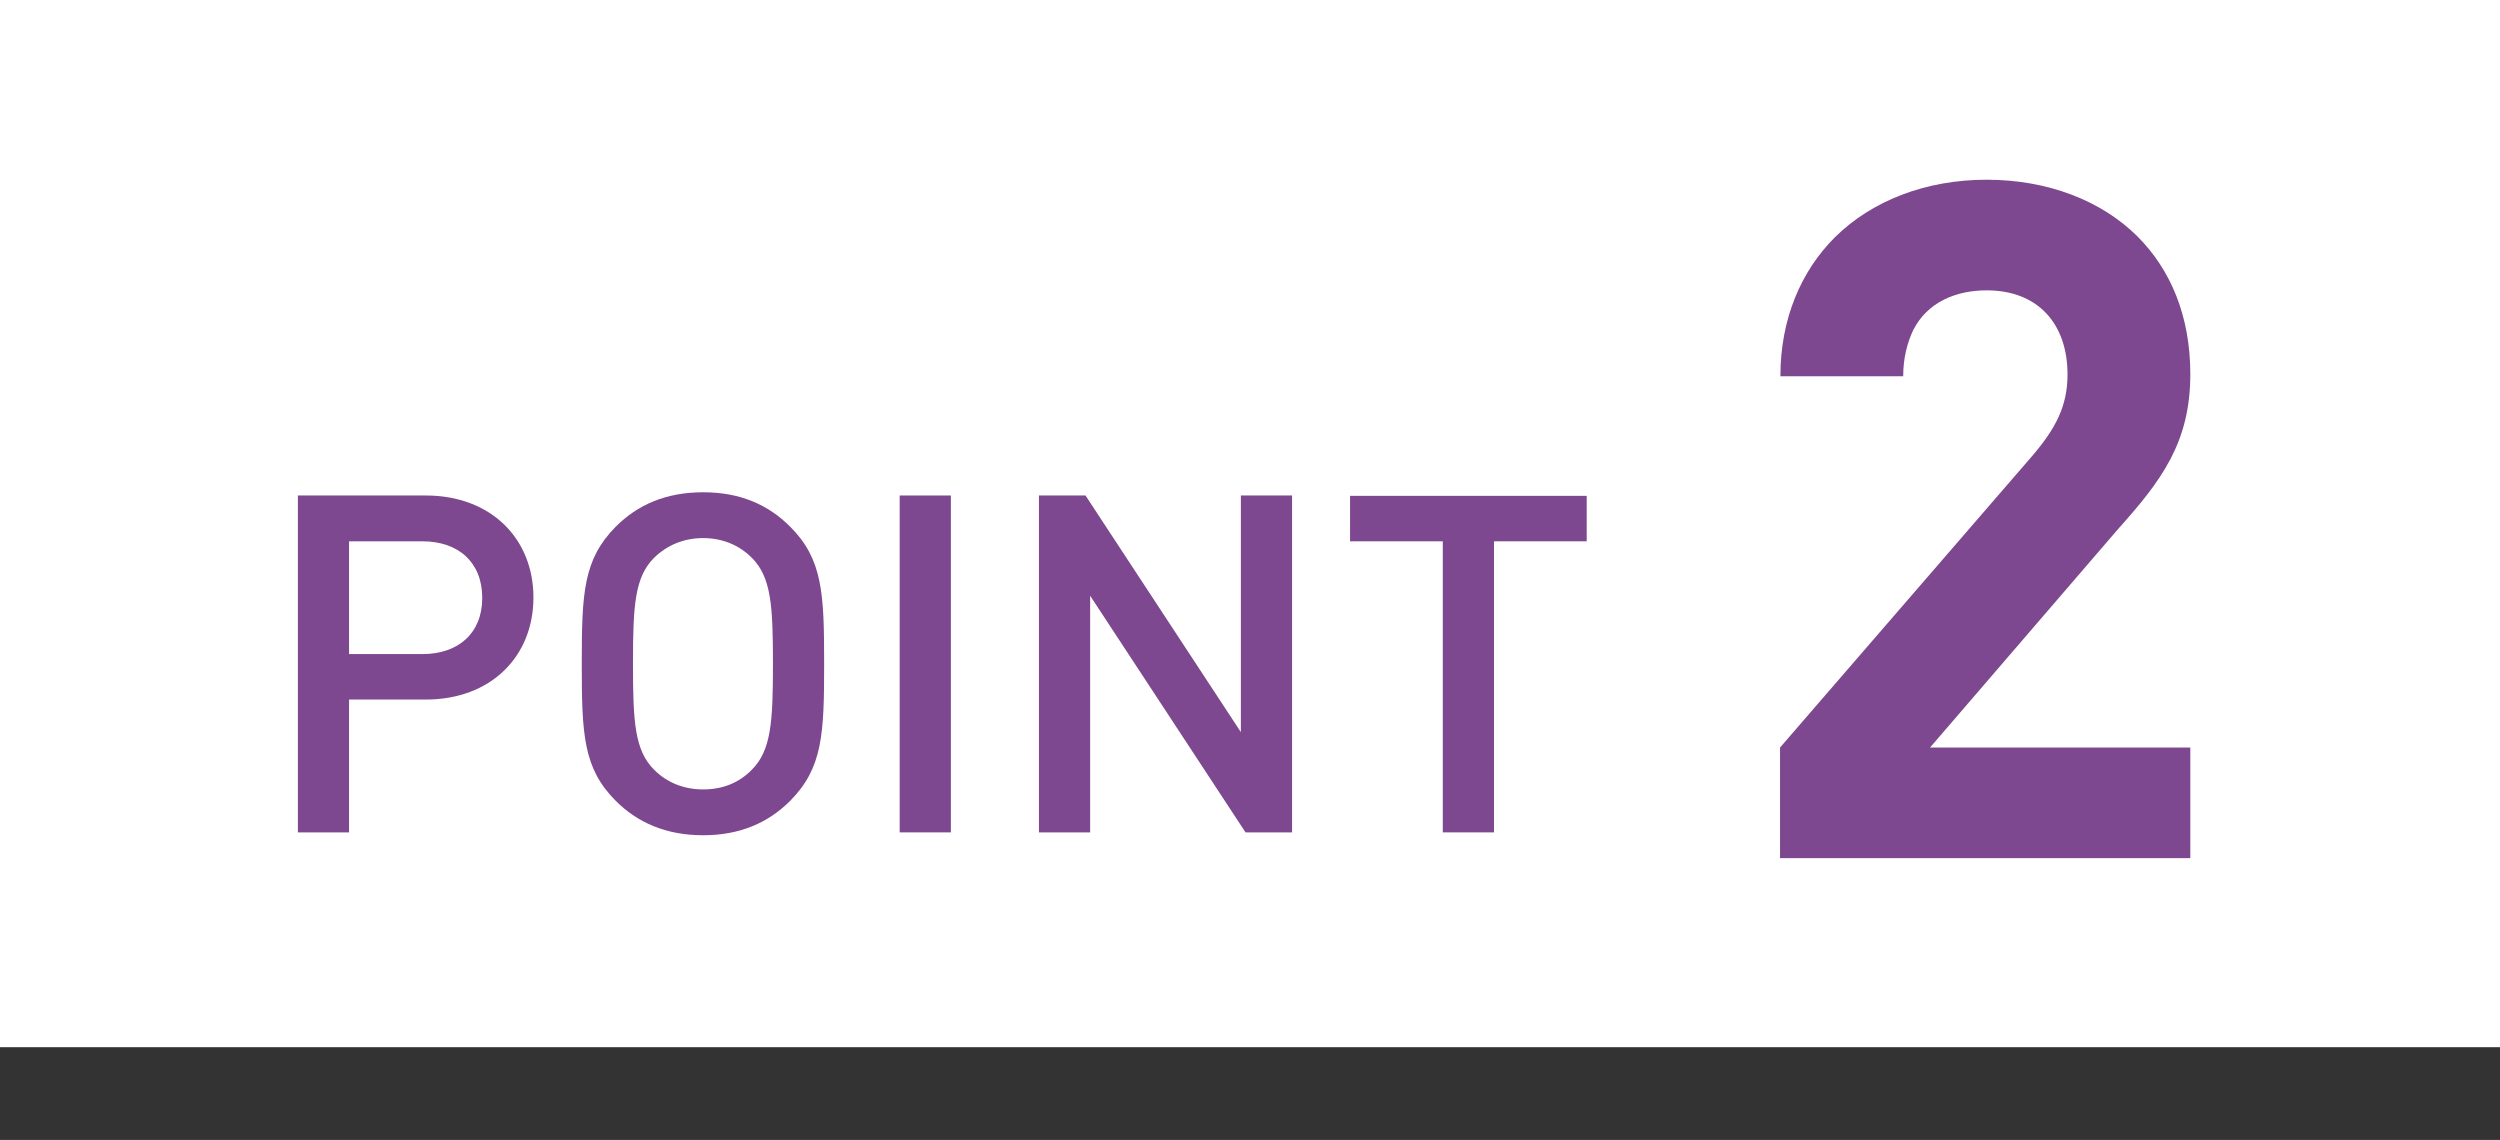
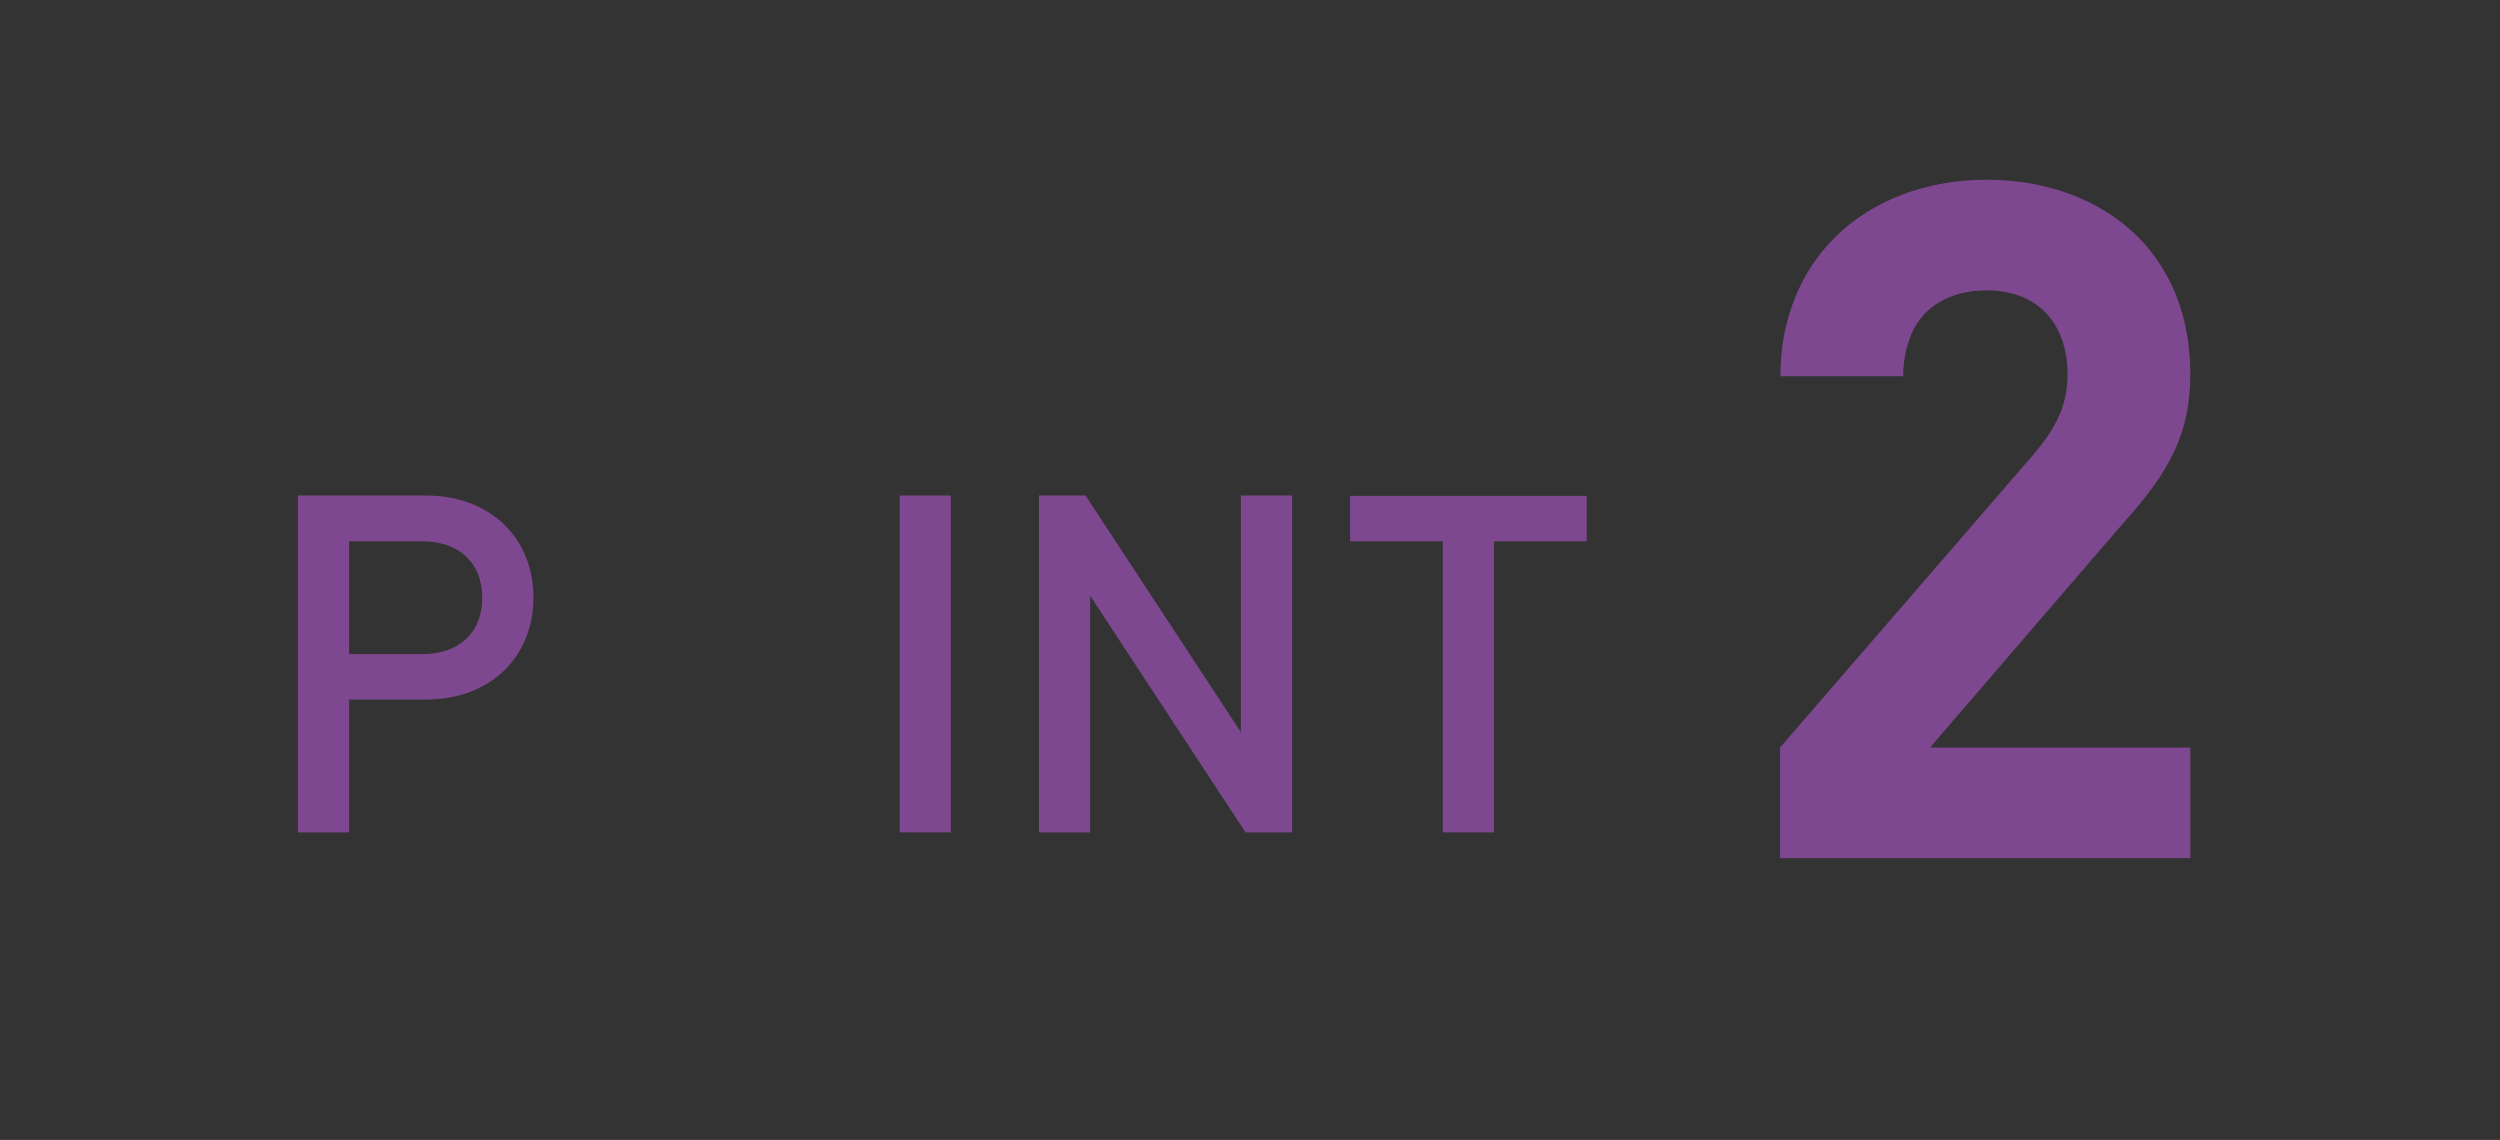
<svg xmlns="http://www.w3.org/2000/svg" width="69.83" height="31.84" version="1.1" viewBox="0 0 69.83 31.84">
  <rect x="0" y="0" width="69.83" height="31.84" fill="#333333" stroke="none" />
  <defs>
    <style>
      .cls-1 {
        fill: #fff;
      }

      .cls-2 {
        fill: #7d488f;
      }
    </style>
  </defs>
  <g>
    <g id="_レイヤー_1" data-name="レイヤー_1">
      <g>
-         <rect class="cls-1" width="69.83" height="29.25" />
        <g>
          <path class="cls-2" d="M8.32,13.84h3.57c1.83,0,3.01,1.21,3.01,2.85s-1.18,2.85-3.01,2.85h-2.14v3.71h-1.43v-9.41ZM11.8,18.27c1,0,1.67-.58,1.67-1.57s-.66-1.58-1.67-1.58h-2.05v3.15h2.05Z" />
-           <path class="cls-2" d="M17.2,22.37c-.91-.91-.95-1.86-.95-3.83s.04-2.91.95-3.83c.61-.61,1.4-.96,2.44-.96s1.82.35,2.43.96c.91.91.95,1.86.95,3.83s-.04,2.91-.95,3.83c-.61.61-1.4.96-2.43.96s-1.83-.35-2.44-.96ZM18.27,21.5c.36.36.83.55,1.37.55s1-.18,1.36-.55c.54-.54.59-1.33.59-2.96s-.05-2.42-.59-2.96c-.36-.36-.83-.55-1.36-.55s-1,.19-1.37.55c-.54.54-.59,1.33-.59,2.96s.05,2.42.59,2.96Z" />
          <path class="cls-2" d="M25.13,13.84h1.43v9.41h-1.43v-9.41Z" />
          <path class="cls-2" d="M29.02,13.84h1.3l4.34,6.61v-6.61h1.43v9.41h-1.3l-4.34-6.61v6.61h-1.43v-9.41Z" />
          <path class="cls-2" d="M40.29,15.12h-2.58v-1.27h6.61v1.27h-2.59v8.13h-1.43v-8.13Z" />
          <path class="cls-2" d="M49.72,20.88l7.04-8.14c.66-.77.99-1.4.99-2.28,0-1.4-.81-2.35-2.26-2.35-.87,0-1.66.34-2.05,1.11-.17.36-.28.79-.28,1.29h-3.43c0-1.61.58-2.94,1.52-3.88,1.04-1.03,2.55-1.61,4.24-1.61s3.19.57,4.21,1.58c.94.94,1.48,2.24,1.48,3.85,0,1.91-.81,2.98-2.02,4.33l-5.25,6.1h7.27v3.09h-11.46v-3.09Z" />
        </g>
      </g>
    </g>
  </g>
</svg>